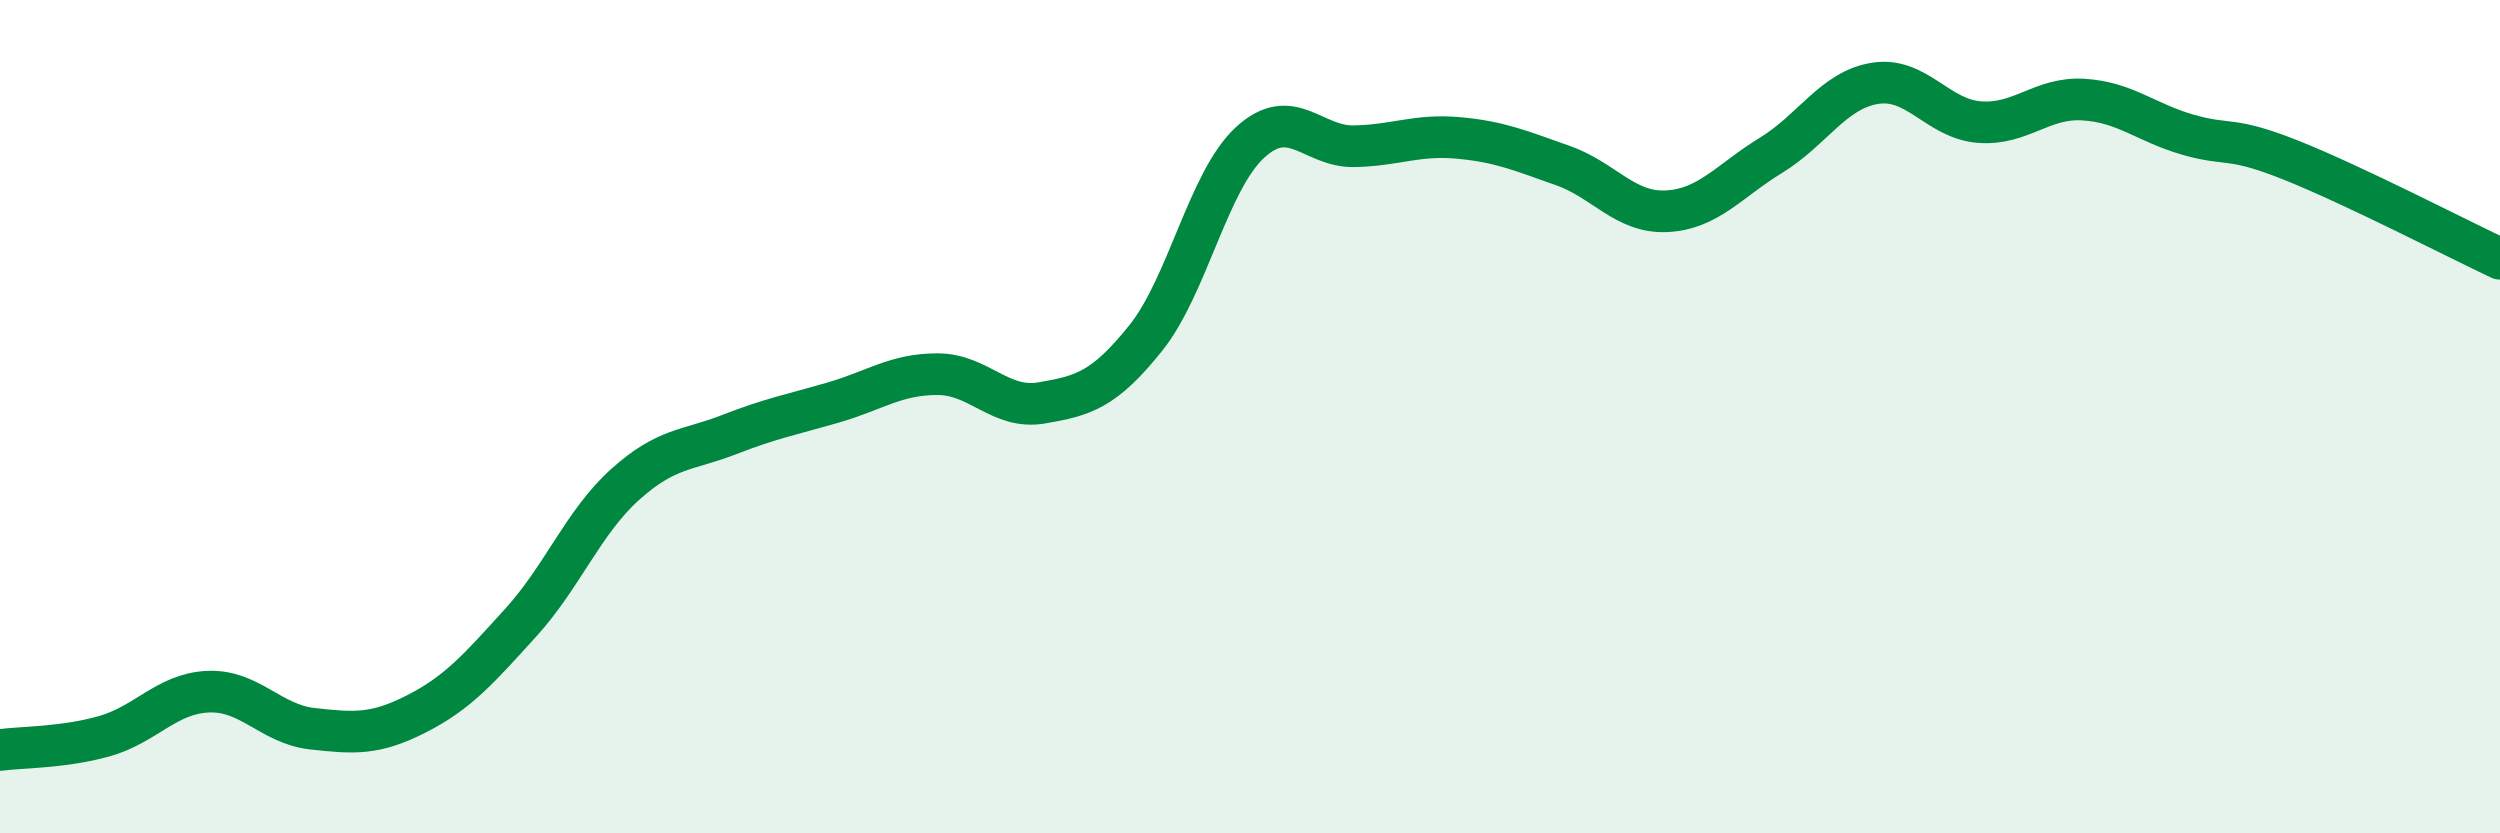
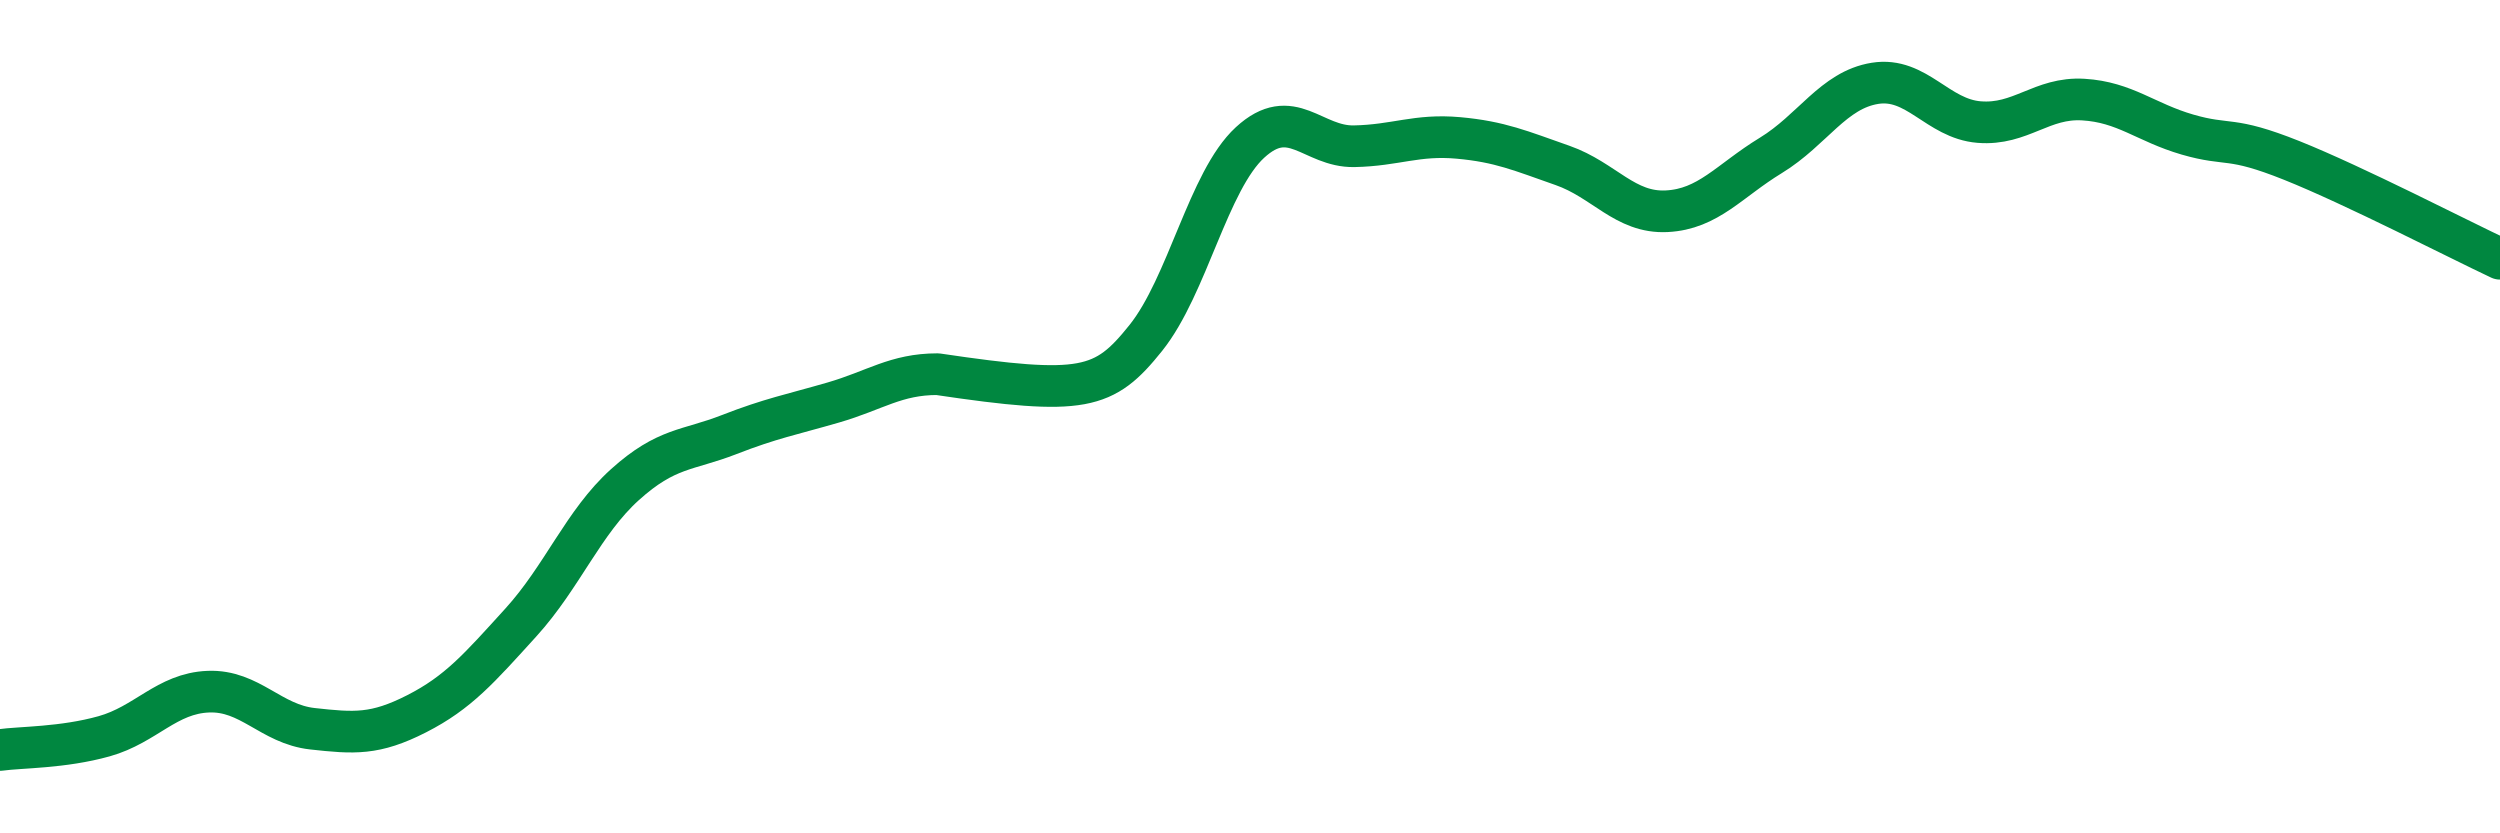
<svg xmlns="http://www.w3.org/2000/svg" width="60" height="20" viewBox="0 0 60 20">
-   <path d="M 0,18 C 0.5,17.93 1.5,17.95 2.5,17.67 C 3.5,17.39 4,16.64 5,16.6 C 6,16.56 6.5,17.38 7.5,17.49 C 8.5,17.6 9,17.64 10,17.13 C 11,16.62 11.5,16.04 12.5,14.94 C 13.5,13.84 14,12.53 15,11.63 C 16,10.73 16.5,10.82 17.5,10.43 C 18.5,10.04 19,9.95 20,9.66 C 21,9.37 21.5,8.98 22.5,8.98 C 23.5,8.98 24,9.84 25,9.67 C 26,9.5 26.5,9.36 27.5,8.11 C 28.5,6.86 29,4.34 30,3.42 C 31,2.5 31.5,3.53 32.5,3.51 C 33.5,3.49 34,3.22 35,3.31 C 36,3.4 36.5,3.62 37.5,3.97 C 38.5,4.32 39,5.12 40,5.07 C 41,5.02 41.5,4.34 42.5,3.73 C 43.5,3.12 44,2.16 45,2 C 46,1.84 46.5,2.85 47.5,2.93 C 48.5,3.01 49,2.33 50,2.39 C 51,2.45 51.5,2.94 52.5,3.23 C 53.5,3.52 53.5,3.25 55,3.85 C 56.5,4.45 59,5.74 60,6.21L60 20L0 20Z" fill="#008740" opacity="0.1" stroke-linecap="round" stroke-linejoin="round" />
-   <path d="M 0,18 C 0.5,17.93 1.5,17.95 2.5,17.67 C 3.5,17.39 4,16.64 5,16.6 C 6,16.56 6.5,17.38 7.5,17.49 C 8.5,17.6 9,17.64 10,17.13 C 11,16.62 11.5,16.04 12.5,14.94 C 13.5,13.84 14,12.53 15,11.63 C 16,10.73 16.5,10.82 17.5,10.43 C 18.5,10.04 19,9.95 20,9.66 C 21,9.37 21.5,8.98 22.5,8.98 C 23.5,8.98 24,9.84 25,9.67 C 26,9.5 26.5,9.36 27.5,8.11 C 28.5,6.86 29,4.34 30,3.42 C 31,2.5 31.5,3.53 32.5,3.51 C 33.5,3.49 34,3.22 35,3.31 C 36,3.4 36.5,3.62 37.5,3.97 C 38.5,4.32 39,5.12 40,5.07 C 41,5.02 41.5,4.34 42.5,3.73 C 43.5,3.12 44,2.16 45,2 C 46,1.84 46.5,2.85 47.5,2.93 C 48.5,3.01 49,2.33 50,2.39 C 51,2.45 51.5,2.94 52.5,3.23 C 53.5,3.52 53.5,3.25 55,3.85 C 56.5,4.45 59,5.74 60,6.21" stroke="#008740" stroke-width="1" fill="none" stroke-linecap="round" stroke-linejoin="round" />
+   <path d="M 0,18 C 0.5,17.93 1.5,17.95 2.5,17.67 C 3.5,17.39 4,16.64 5,16.6 C 6,16.56 6.5,17.38 7.5,17.49 C 8.5,17.6 9,17.64 10,17.13 C 11,16.62 11.5,16.04 12.5,14.94 C 13.5,13.84 14,12.53 15,11.63 C 16,10.73 16.5,10.82 17.5,10.43 C 18.5,10.04 19,9.95 20,9.66 C 21,9.37 21.5,8.98 22.5,8.98 C 26,9.5 26.5,9.36 27.5,8.11 C 28.5,6.86 29,4.34 30,3.42 C 31,2.5 31.5,3.53 32.5,3.51 C 33.5,3.49 34,3.22 35,3.31 C 36,3.4 36.5,3.62 37.5,3.97 C 38.5,4.32 39,5.12 40,5.07 C 41,5.02 41.5,4.34 42.5,3.73 C 43.5,3.12 44,2.16 45,2 C 46,1.84 46.5,2.85 47.5,2.93 C 48.5,3.01 49,2.33 50,2.39 C 51,2.45 51.5,2.94 52.5,3.23 C 53.5,3.52 53.5,3.25 55,3.85 C 56.5,4.45 59,5.74 60,6.21" stroke="#008740" stroke-width="1" fill="none" stroke-linecap="round" stroke-linejoin="round" />
</svg>